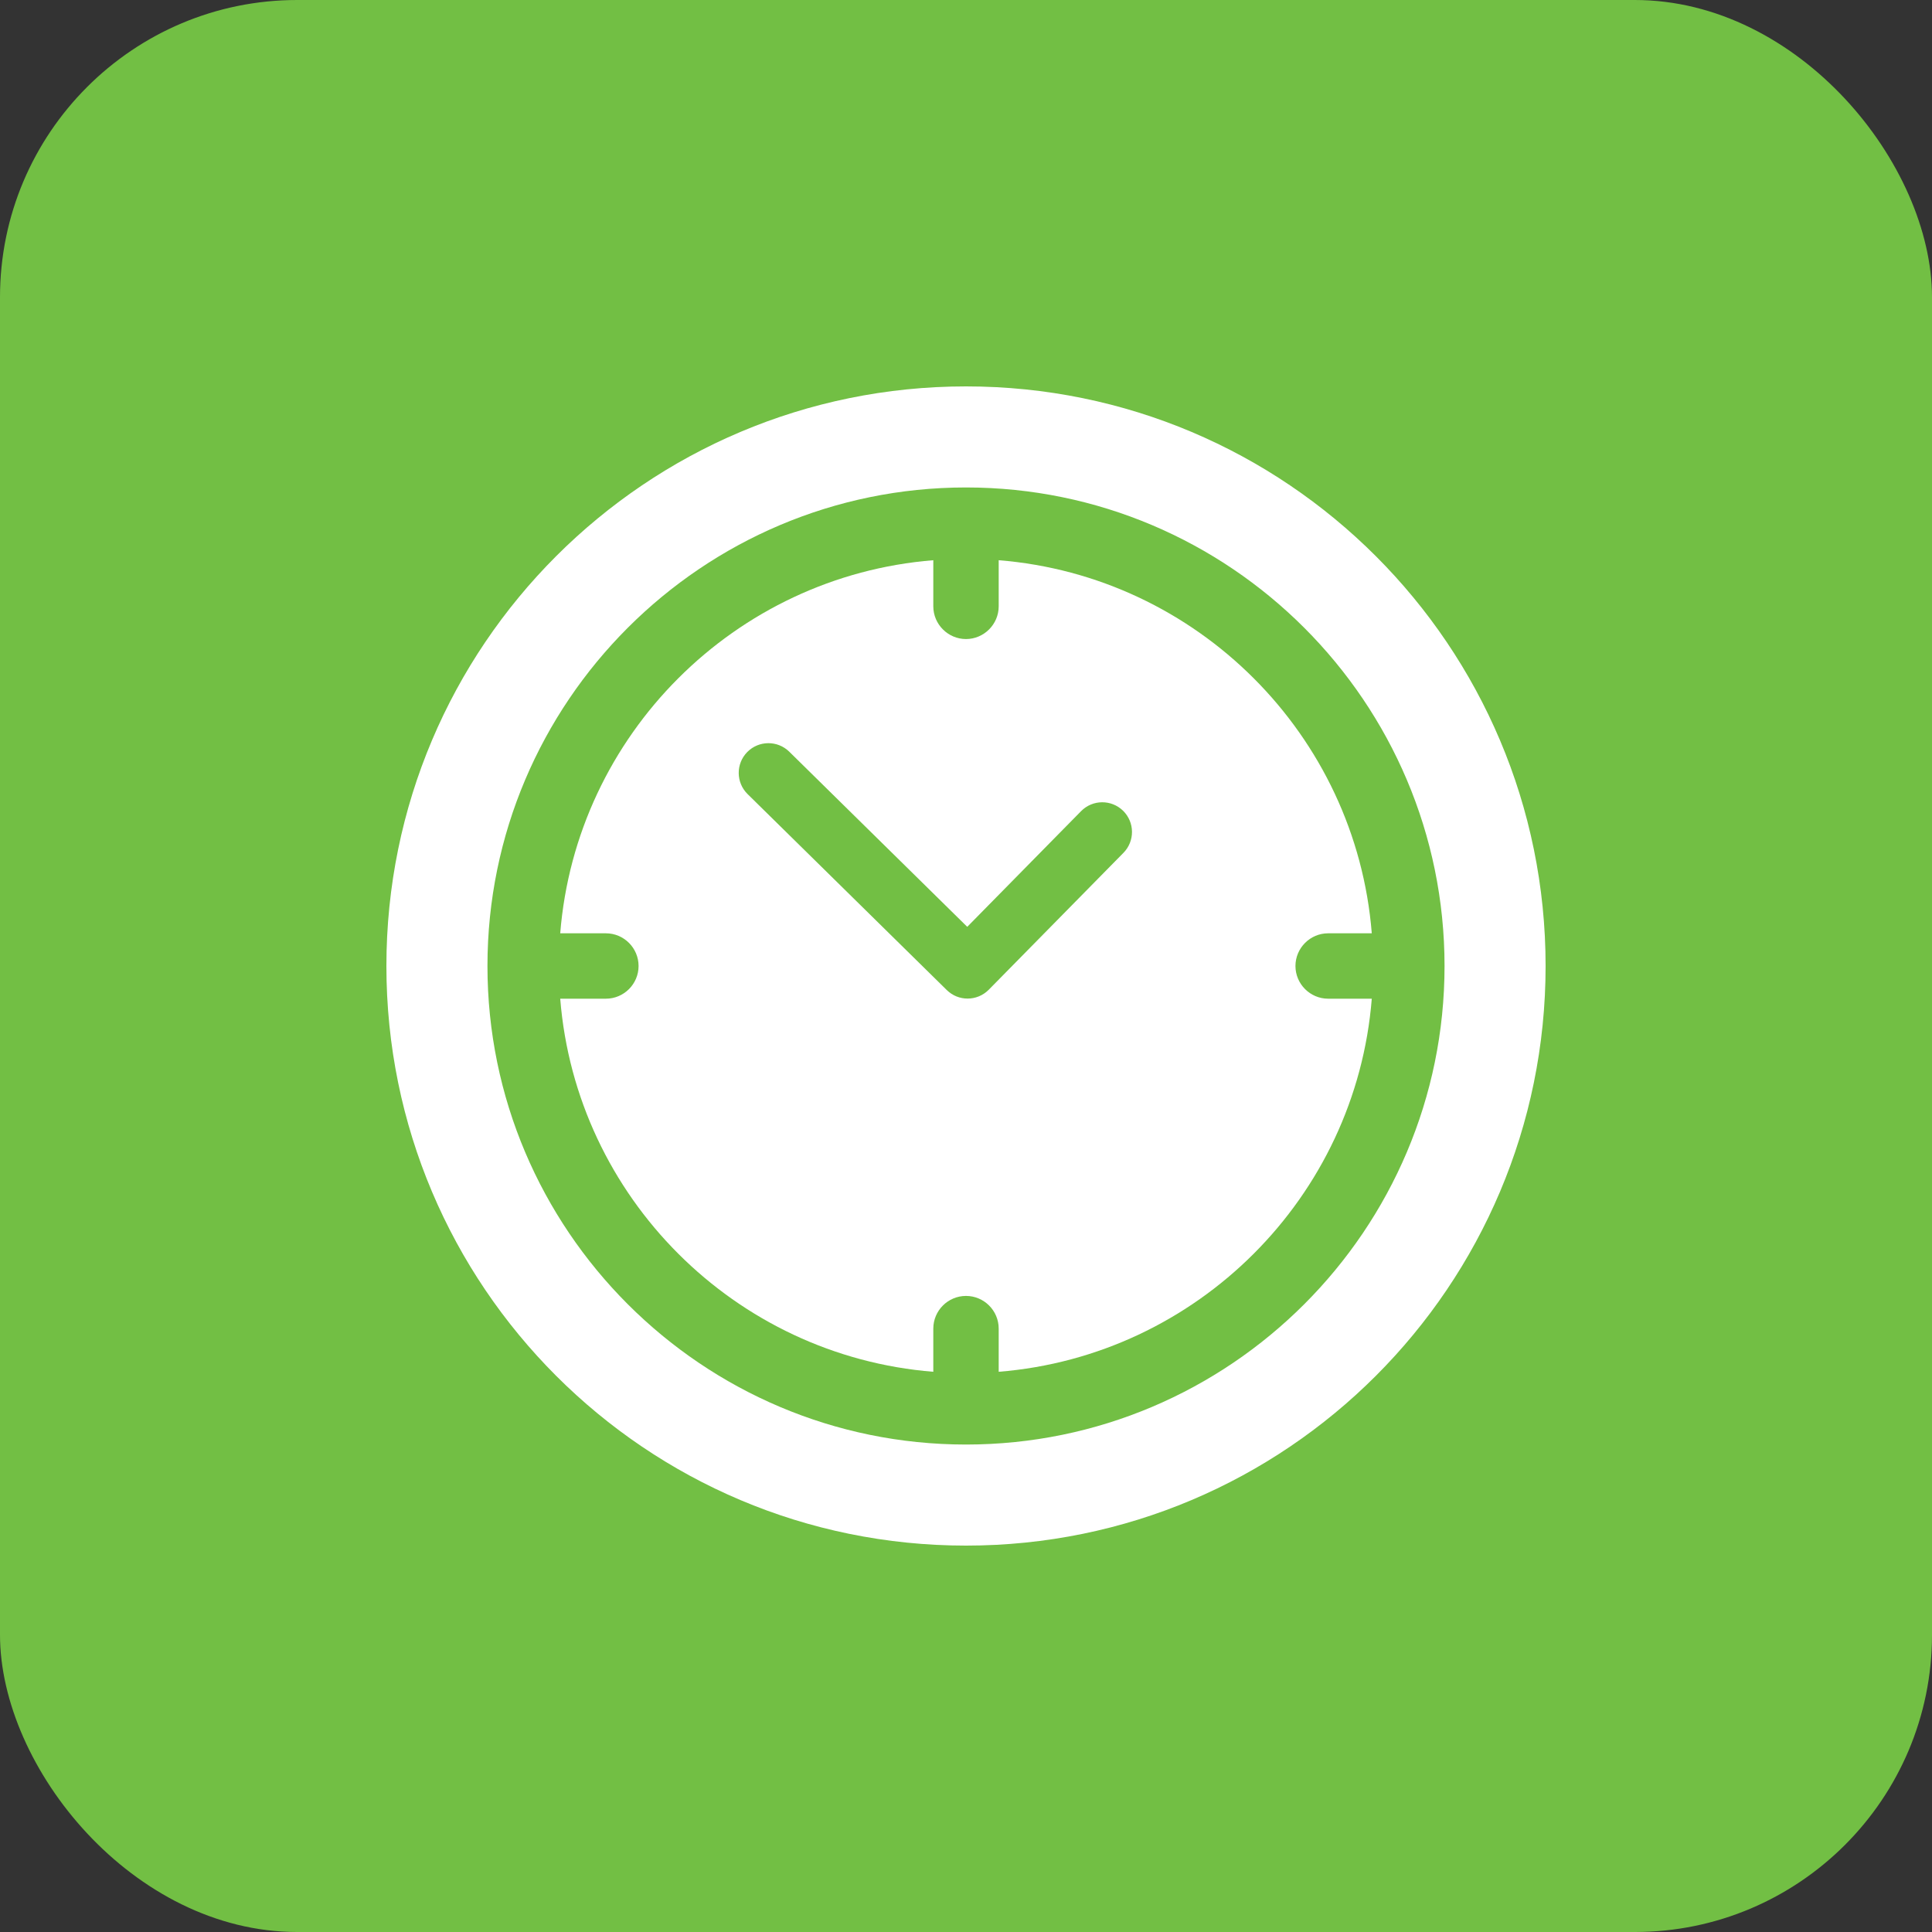
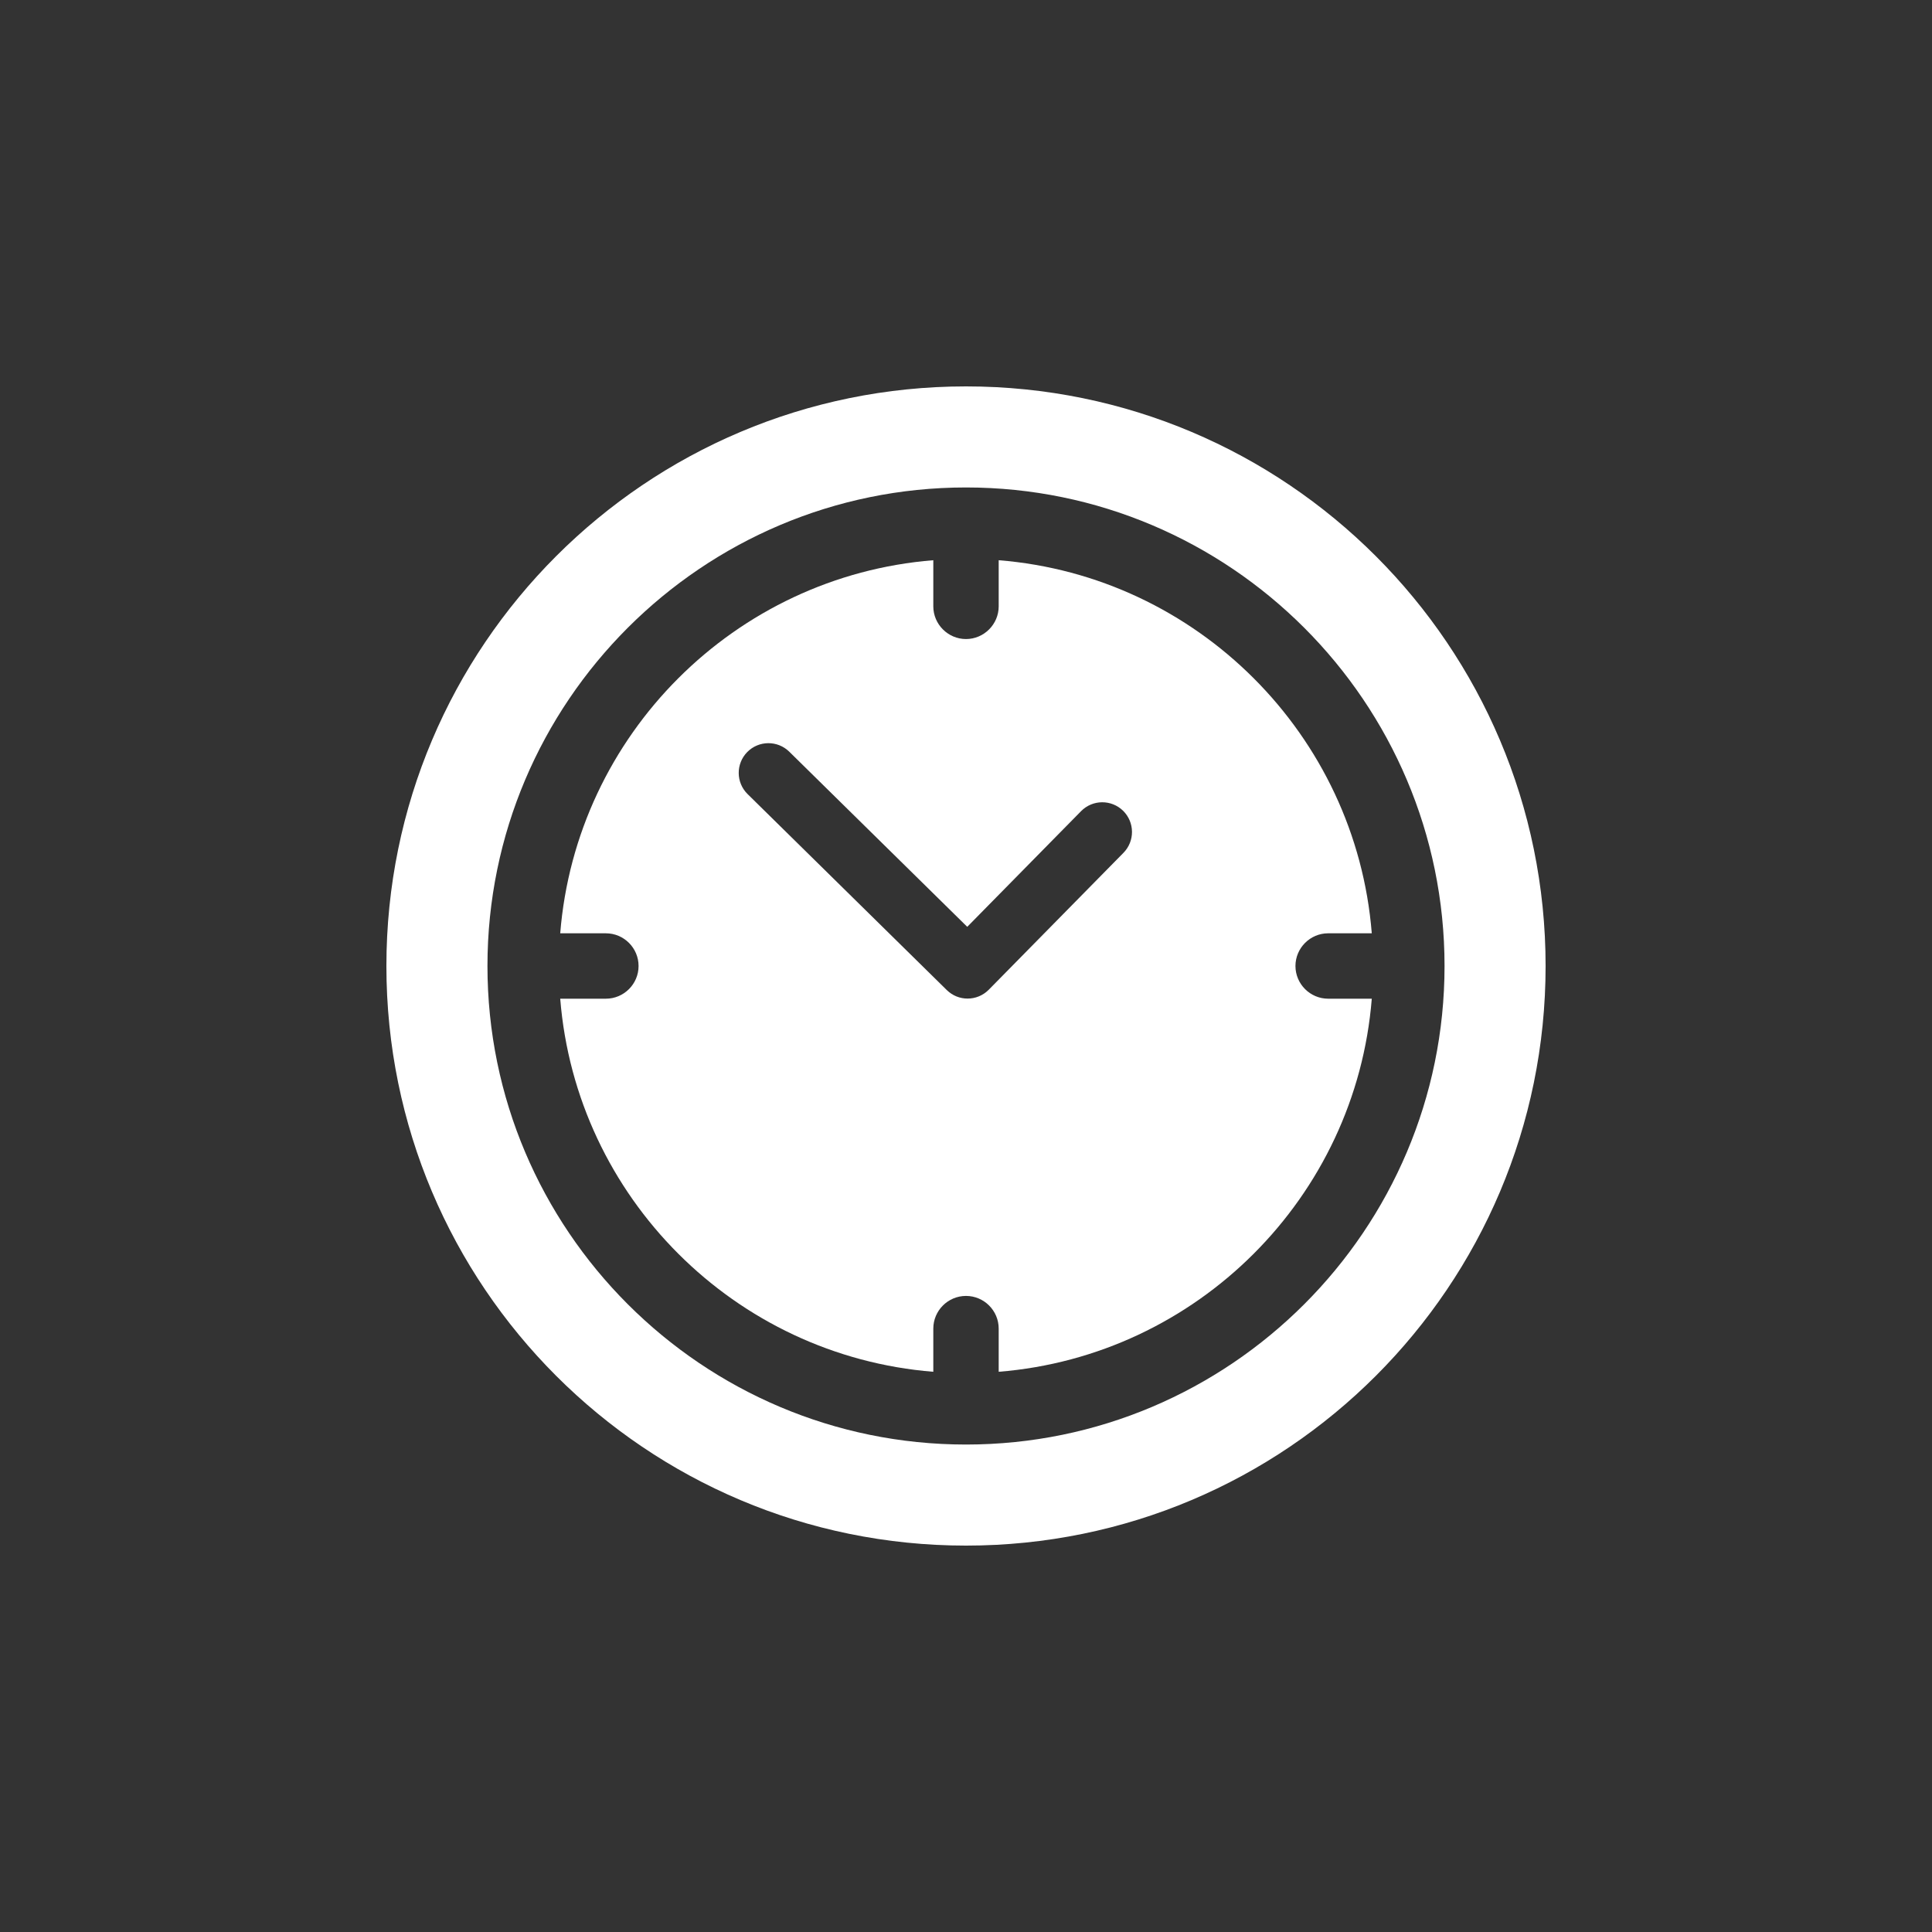
<svg xmlns="http://www.w3.org/2000/svg" width="65" height="65" viewBox="0 0 65 65" fill="none">
  <rect x="0" y="0" width="65" height="65" fill="#333333" stroke="none" />
-   <rect width="65" height="65" rx="10" fill="#72BF44" />
  <g clip-path="url(#clip0_1295_869)">
    <path d="M32.5 13C21.73 13 13 21.73 13 32.5C13 43.27 21.73 52 32.5 52C43.27 52 52 43.27 52 32.5C52 21.73 43.27 13 32.5 13ZM32.5 48.6C23.622 48.6 16.4 41.378 16.4 32.5C16.4 23.622 23.622 16.4 32.5 16.4C41.378 16.4 48.6 23.622 48.6 32.5C48.6 41.378 41.378 48.6 32.5 48.6Z" fill="white" />
    <path d="M44.684 33.6C44.078 33.6 43.584 33.104 43.584 32.5C43.584 31.896 44.078 31.4 44.684 31.4H46.152C45.618 24.722 40.278 19.382 33.6 18.848V20.4C33.6 21.004 33.104 21.5 32.5 21.5C31.896 21.5 31.4 21.004 31.4 20.4V18.848C24.722 19.382 19.382 24.722 18.848 31.4H20.384C20.99 31.4 21.484 31.894 21.484 32.5C21.484 33.106 20.99 33.6 20.384 33.6H18.848C19.382 40.278 24.722 45.618 31.4 46.152V44.7C31.4 44.094 31.894 43.6 32.5 43.6C33.106 43.6 33.6 44.094 33.6 44.7V46.152C40.278 45.618 45.618 40.278 46.152 33.6H44.684ZM37.798 28.692L33.266 33.298C33.07 33.496 32.812 33.596 32.554 33.596C32.296 33.596 32.048 33.5 31.852 33.308L25.152 26.716C24.758 26.328 24.754 25.696 25.14 25.302C25.528 24.908 26.16 24.904 26.554 25.29L32.542 31.182L36.372 27.29C36.76 26.896 37.392 26.892 37.786 27.278C38.18 27.666 38.184 28.298 37.798 28.692Z" fill="white" />
  </g>
  <defs>
    <clipPath id="clip0_1295_869">
      <rect width="39" height="39" fill="white" transform="translate(13 13)" />
    </clipPath>
  </defs>
</svg>